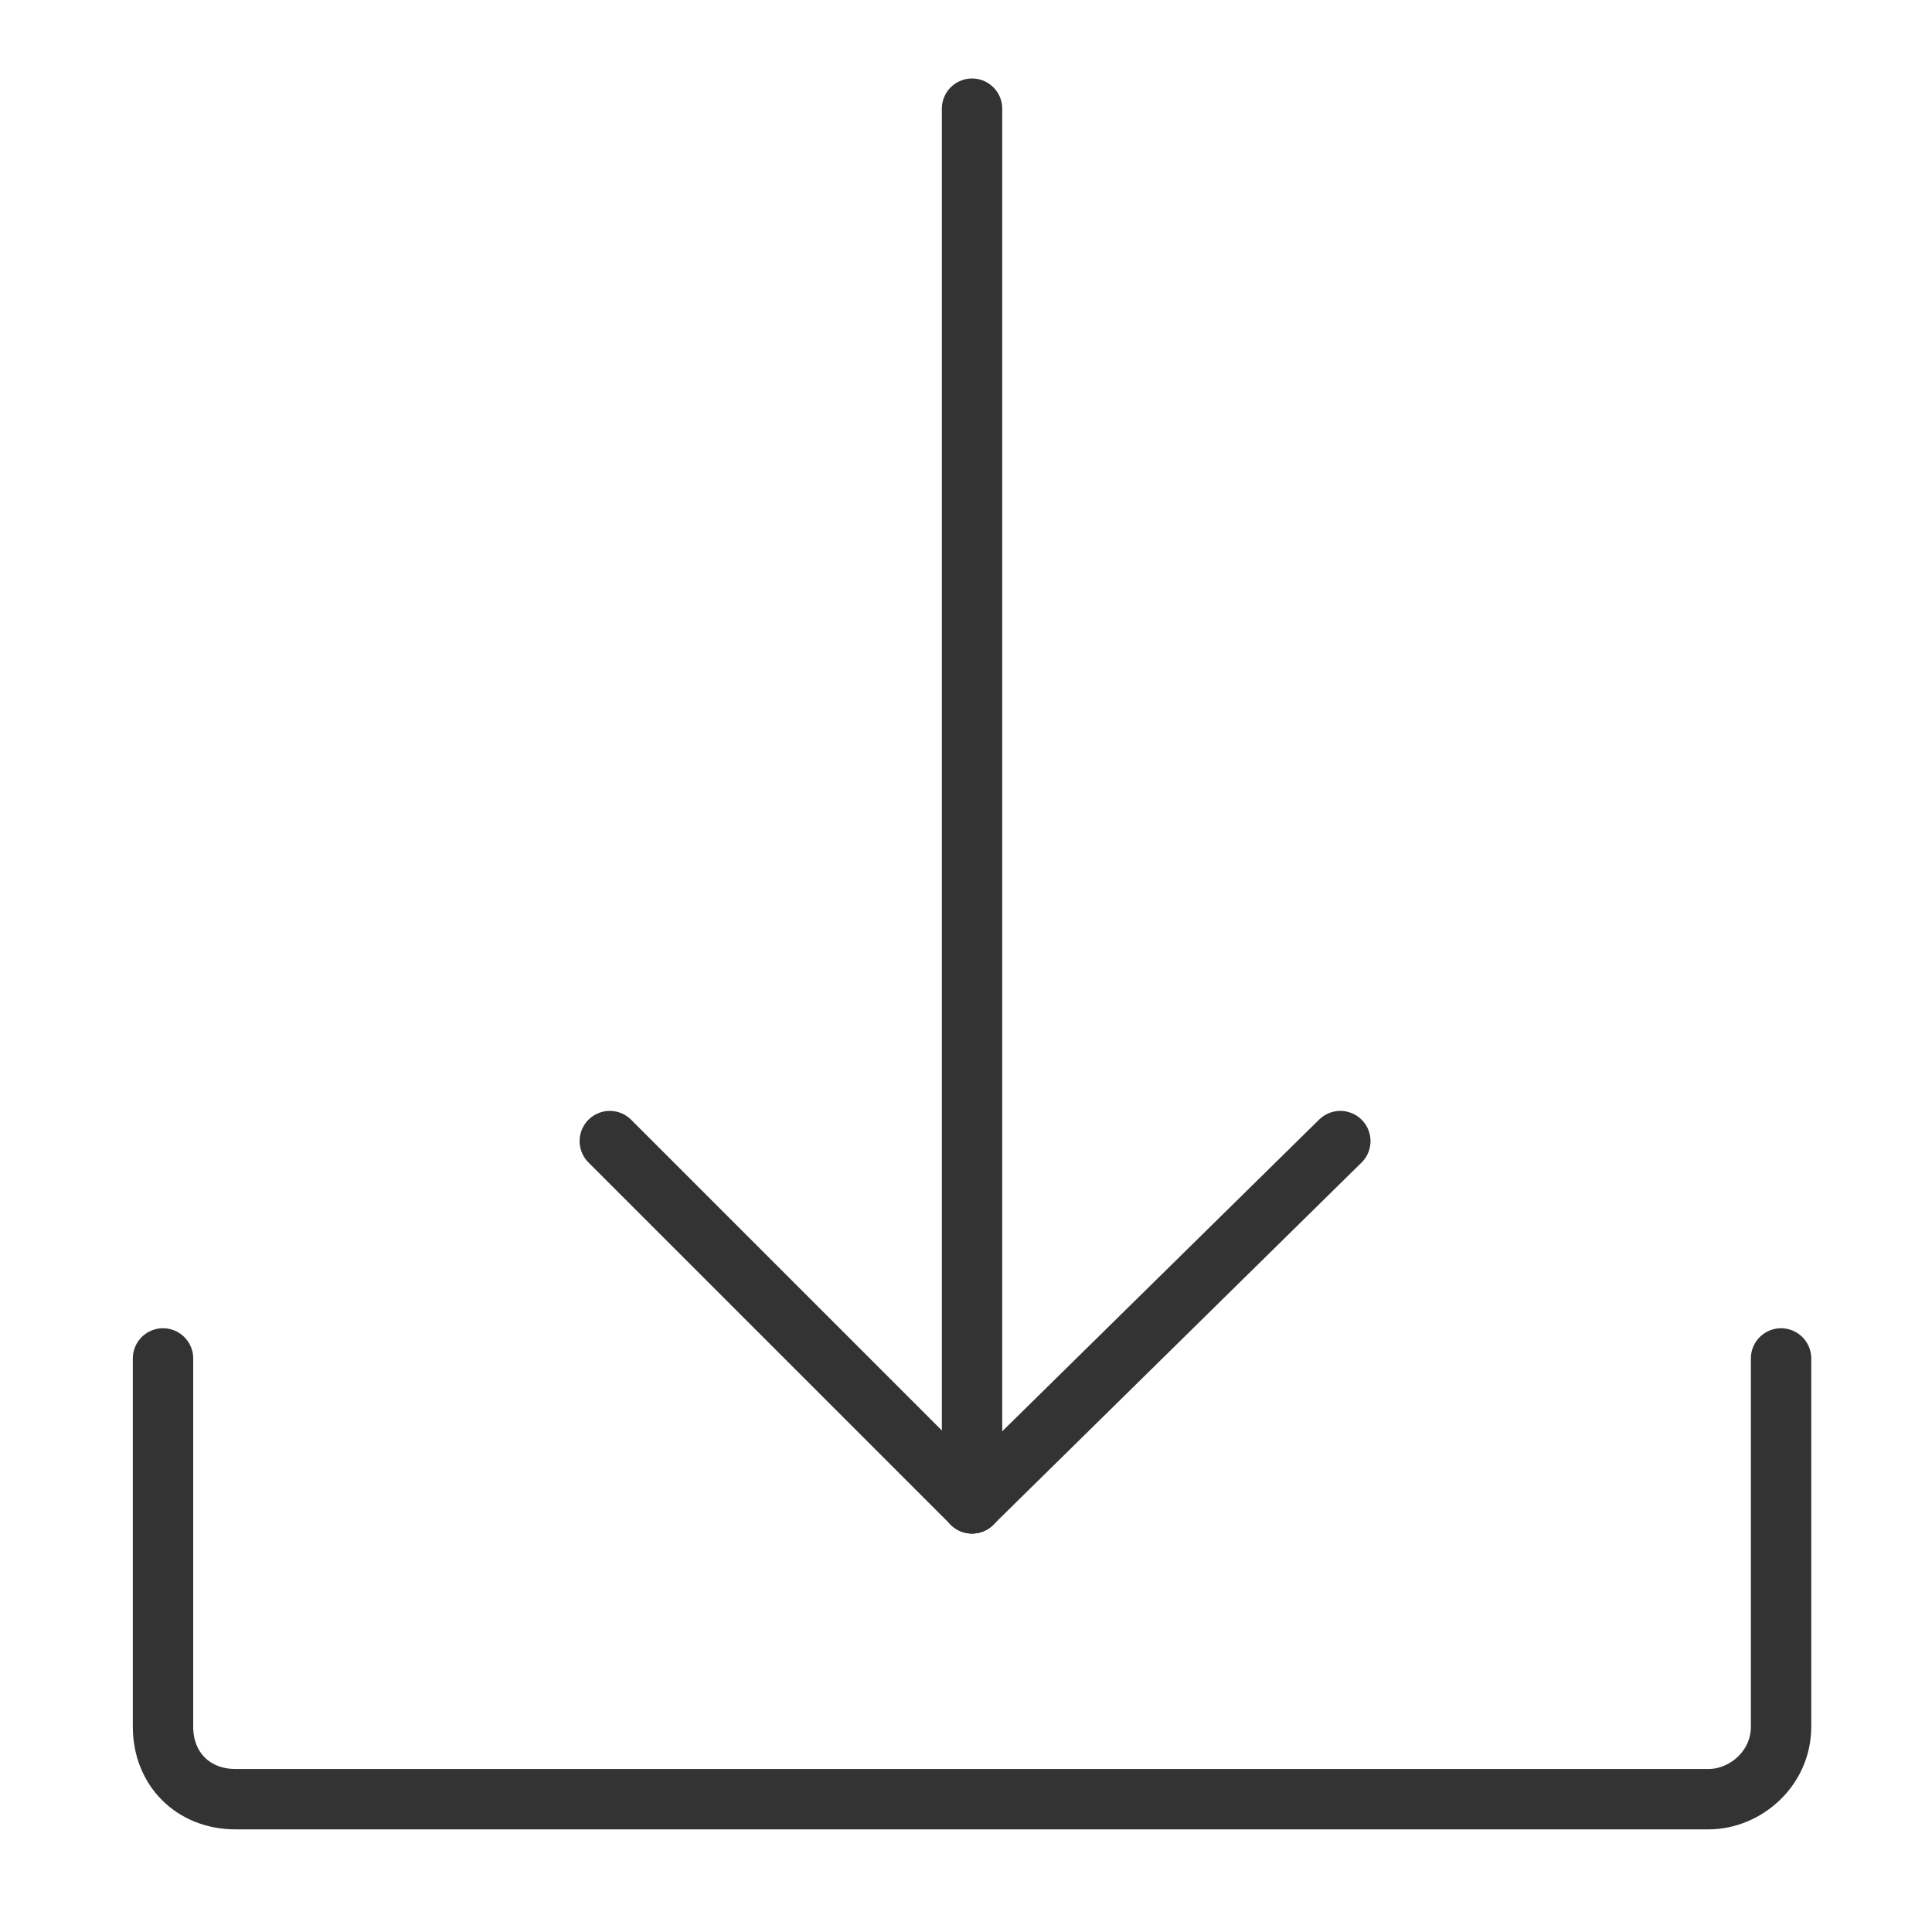
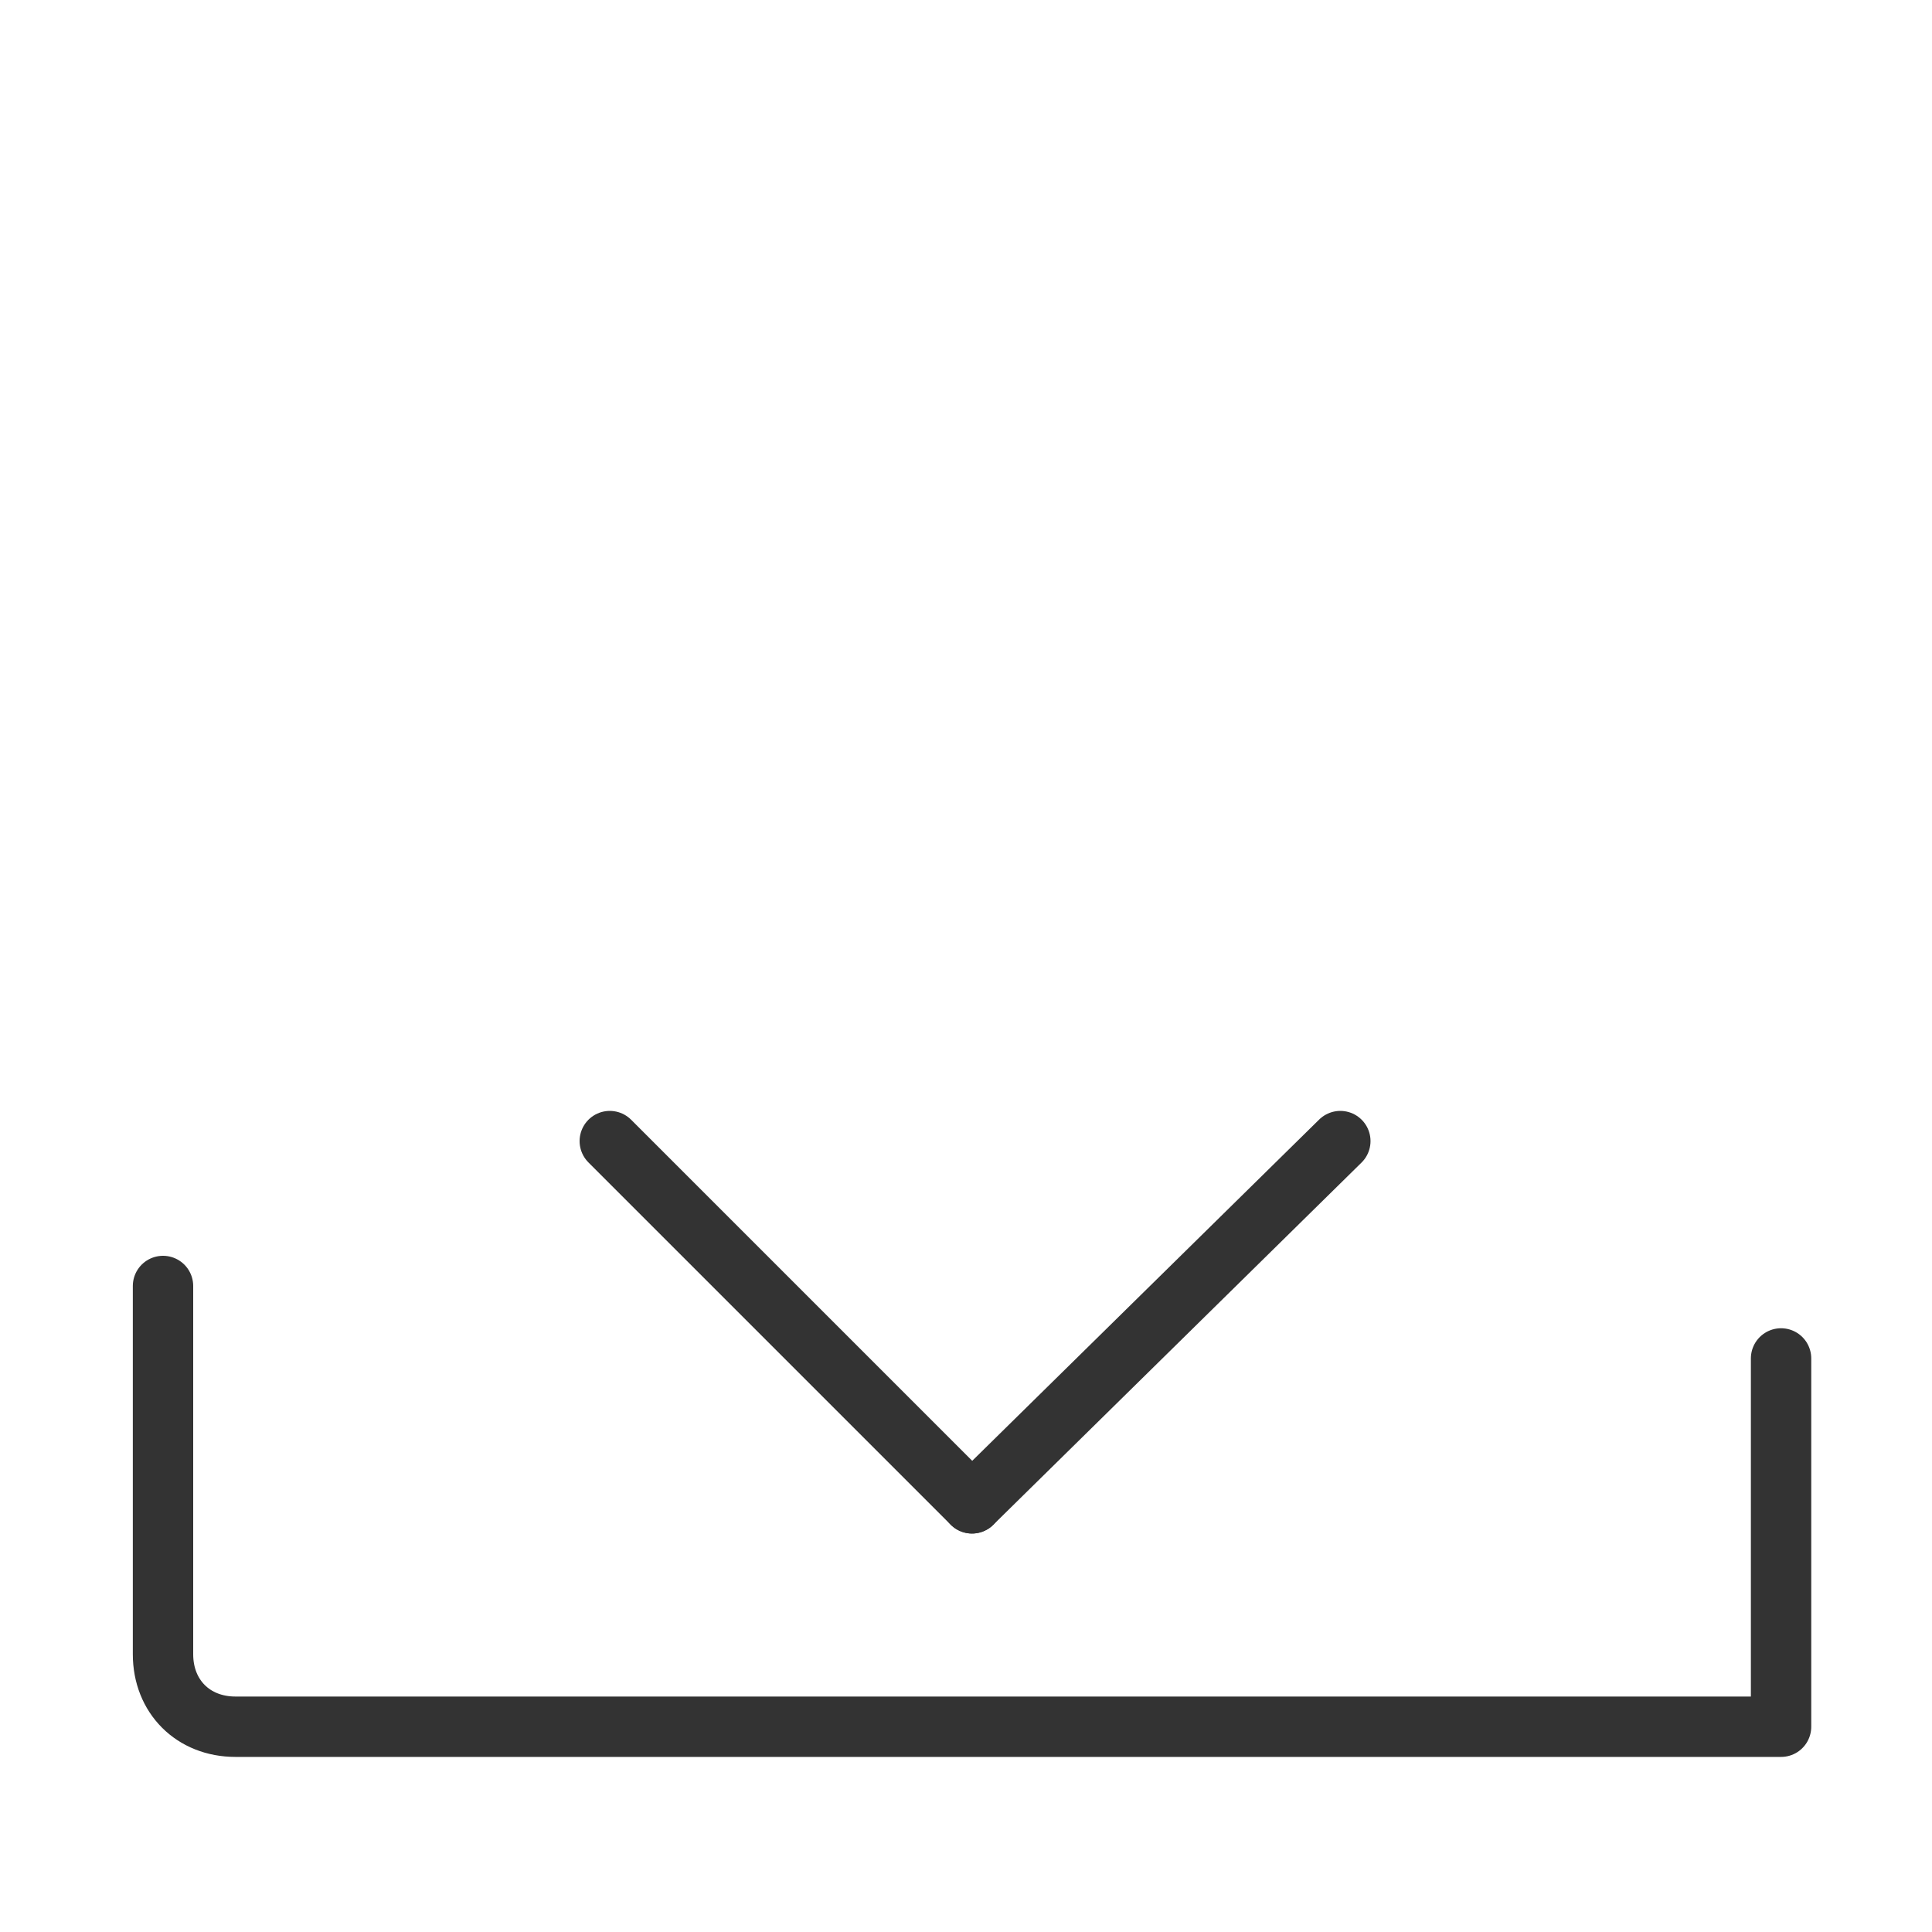
<svg xmlns="http://www.w3.org/2000/svg" version="1.2" baseProfile="tiny" id="Ebene_1" x="0px" y="0px" viewBox="0 0 32 32" xml:space="preserve">
-   <path fill="none" stroke="#333333" stroke-linecap="round" stroke-linejoin="round" stroke-miterlimit="10" d="M29.5,22.5v6.1  c0,0.7-0.6,1.2-1.2,1.2H3.9c-0.7,0-1.2-0.5-1.2-1.2v-6.1" />
+   <path fill="none" stroke="#333333" stroke-linecap="round" stroke-linejoin="round" stroke-miterlimit="10" d="M29.5,22.5v6.1  H3.9c-0.7,0-1.2-0.5-1.2-1.2v-6.1" />
  <g>
    <g>
      <line fill="none" stroke="#333333" stroke-linecap="round" stroke-linejoin="round" stroke-miterlimit="10" x1="22.2" y1="18.9" x2="16.1" y2="24.9" />
      <line fill="none" stroke="#333333" stroke-linecap="round" stroke-linejoin="round" stroke-miterlimit="10" x1="10.1" y1="18.9" x2="16.1" y2="24.9" />
    </g>
-     <line fill="none" stroke="#333333" stroke-linecap="round" stroke-linejoin="round" stroke-miterlimit="10" x1="16.1" y1="1.8" x2="16.1" y2="24.9" />
  </g>
</svg>